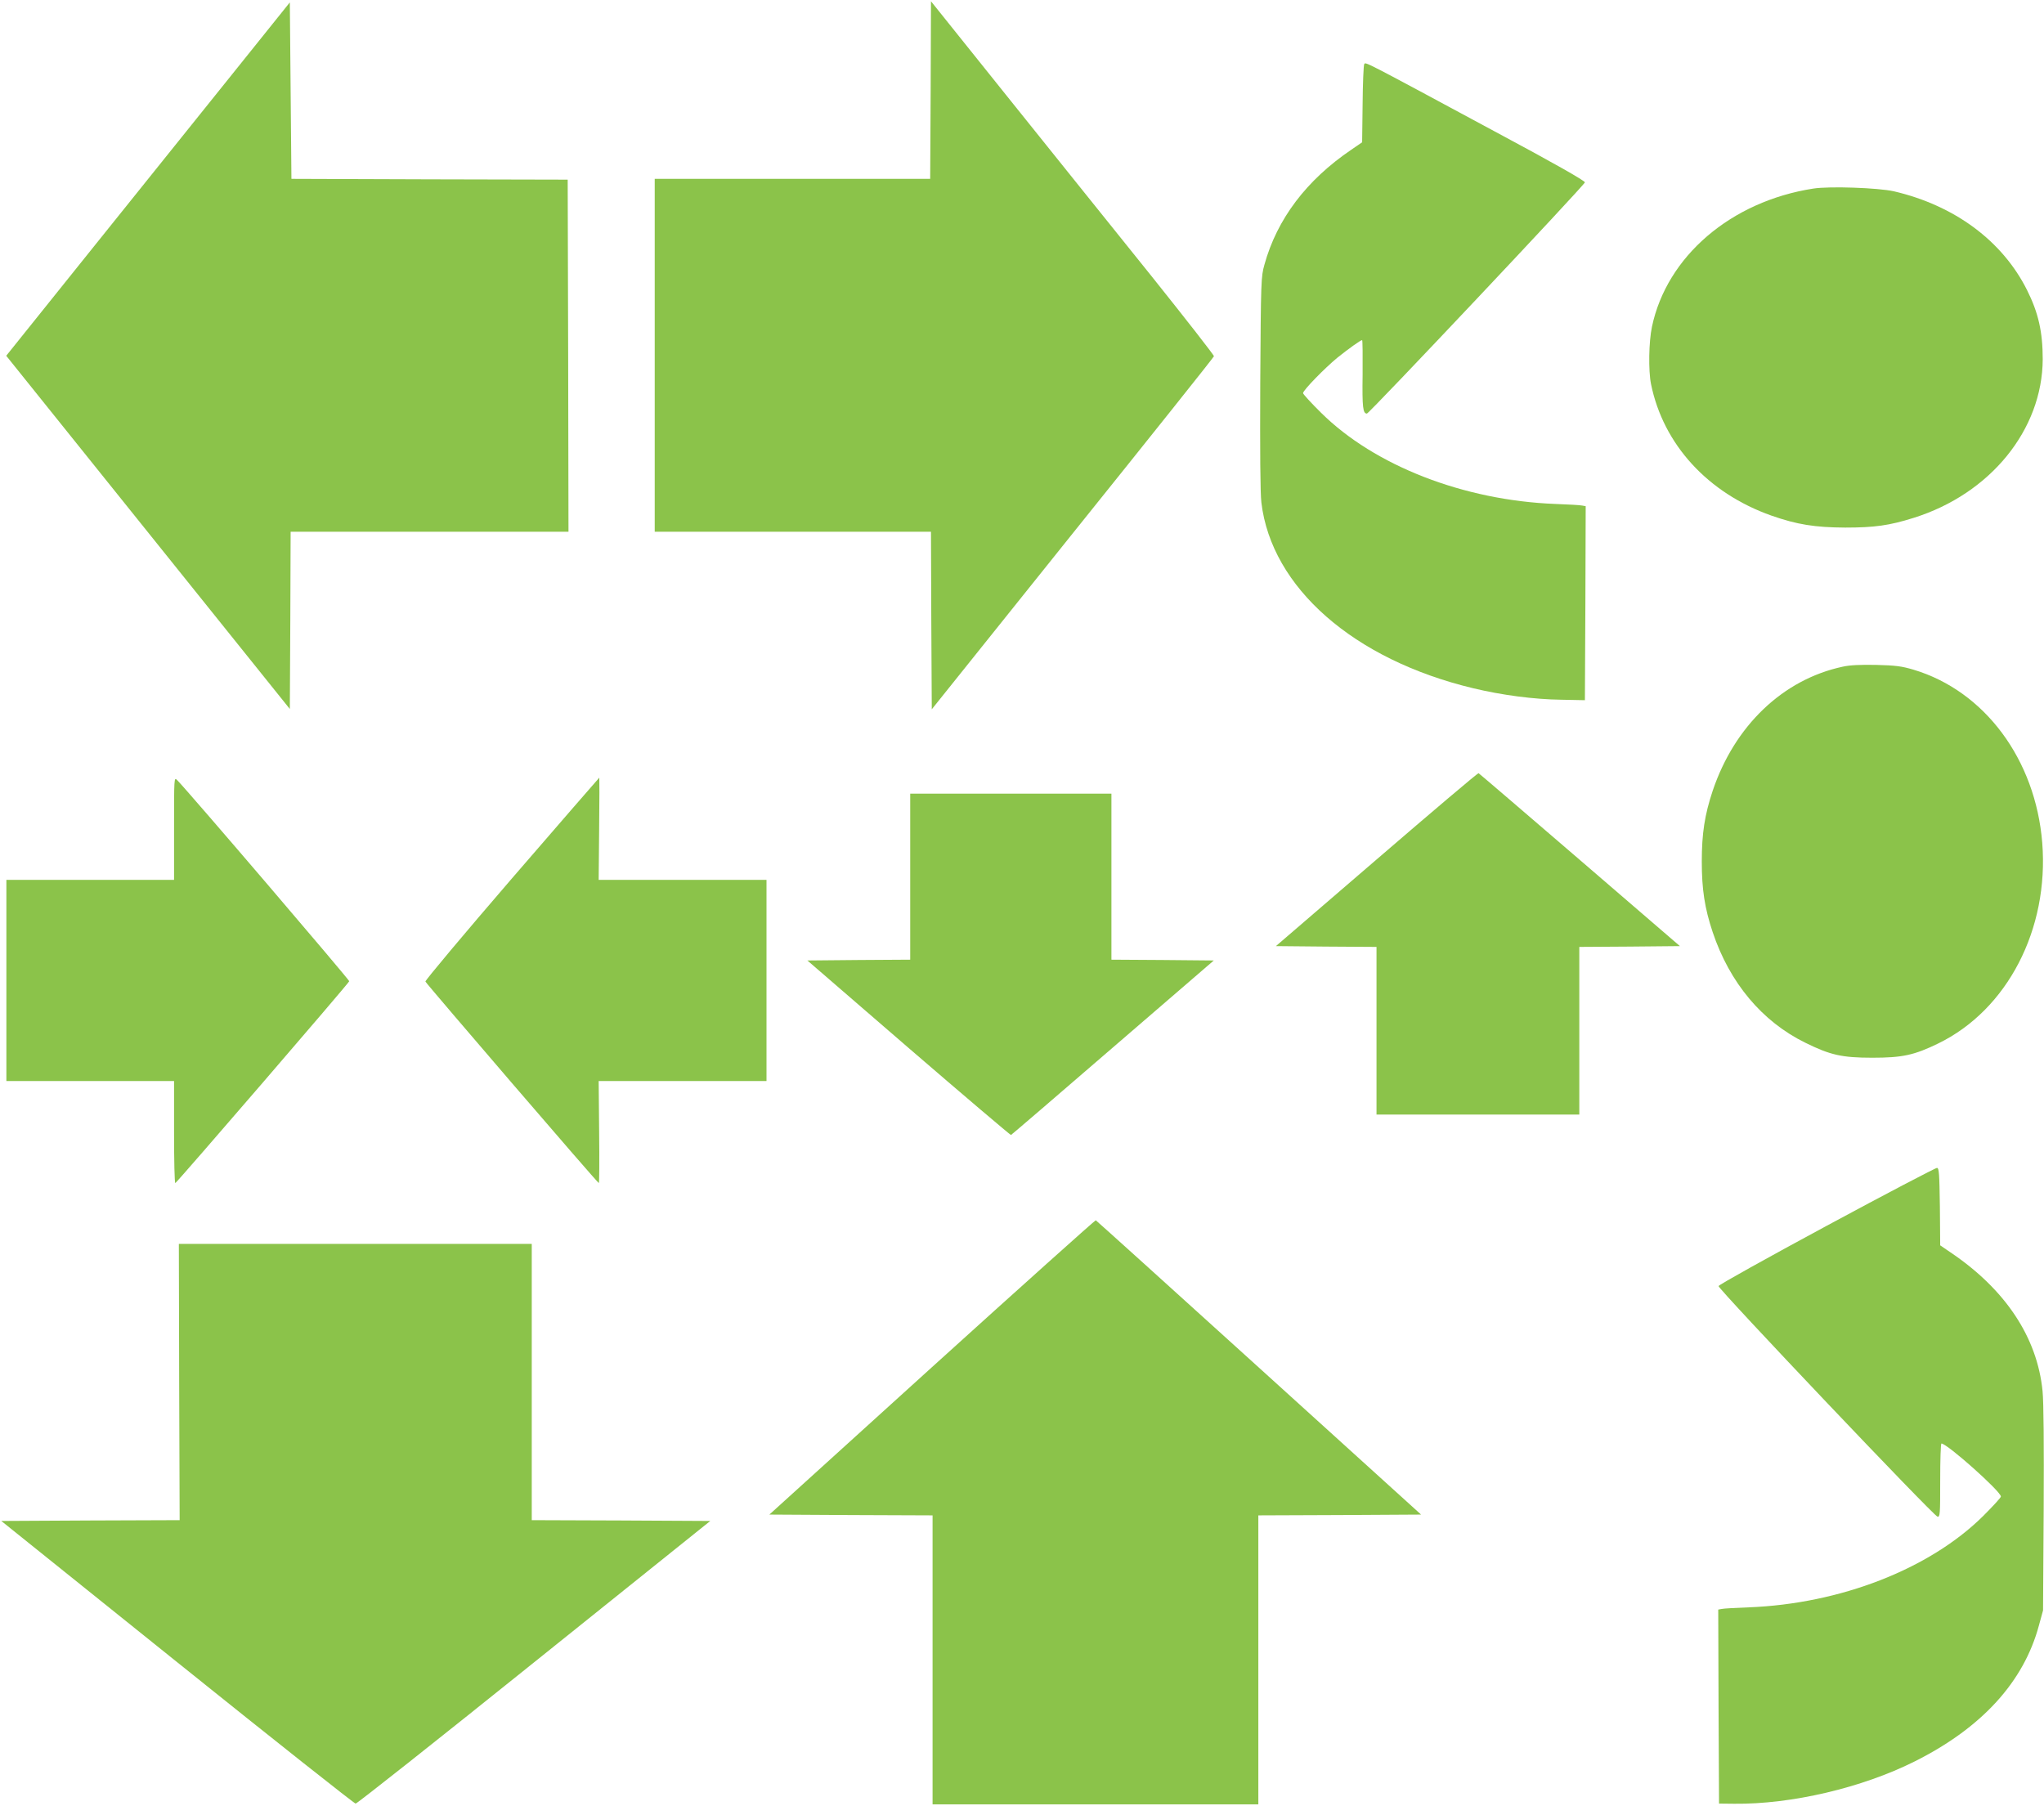
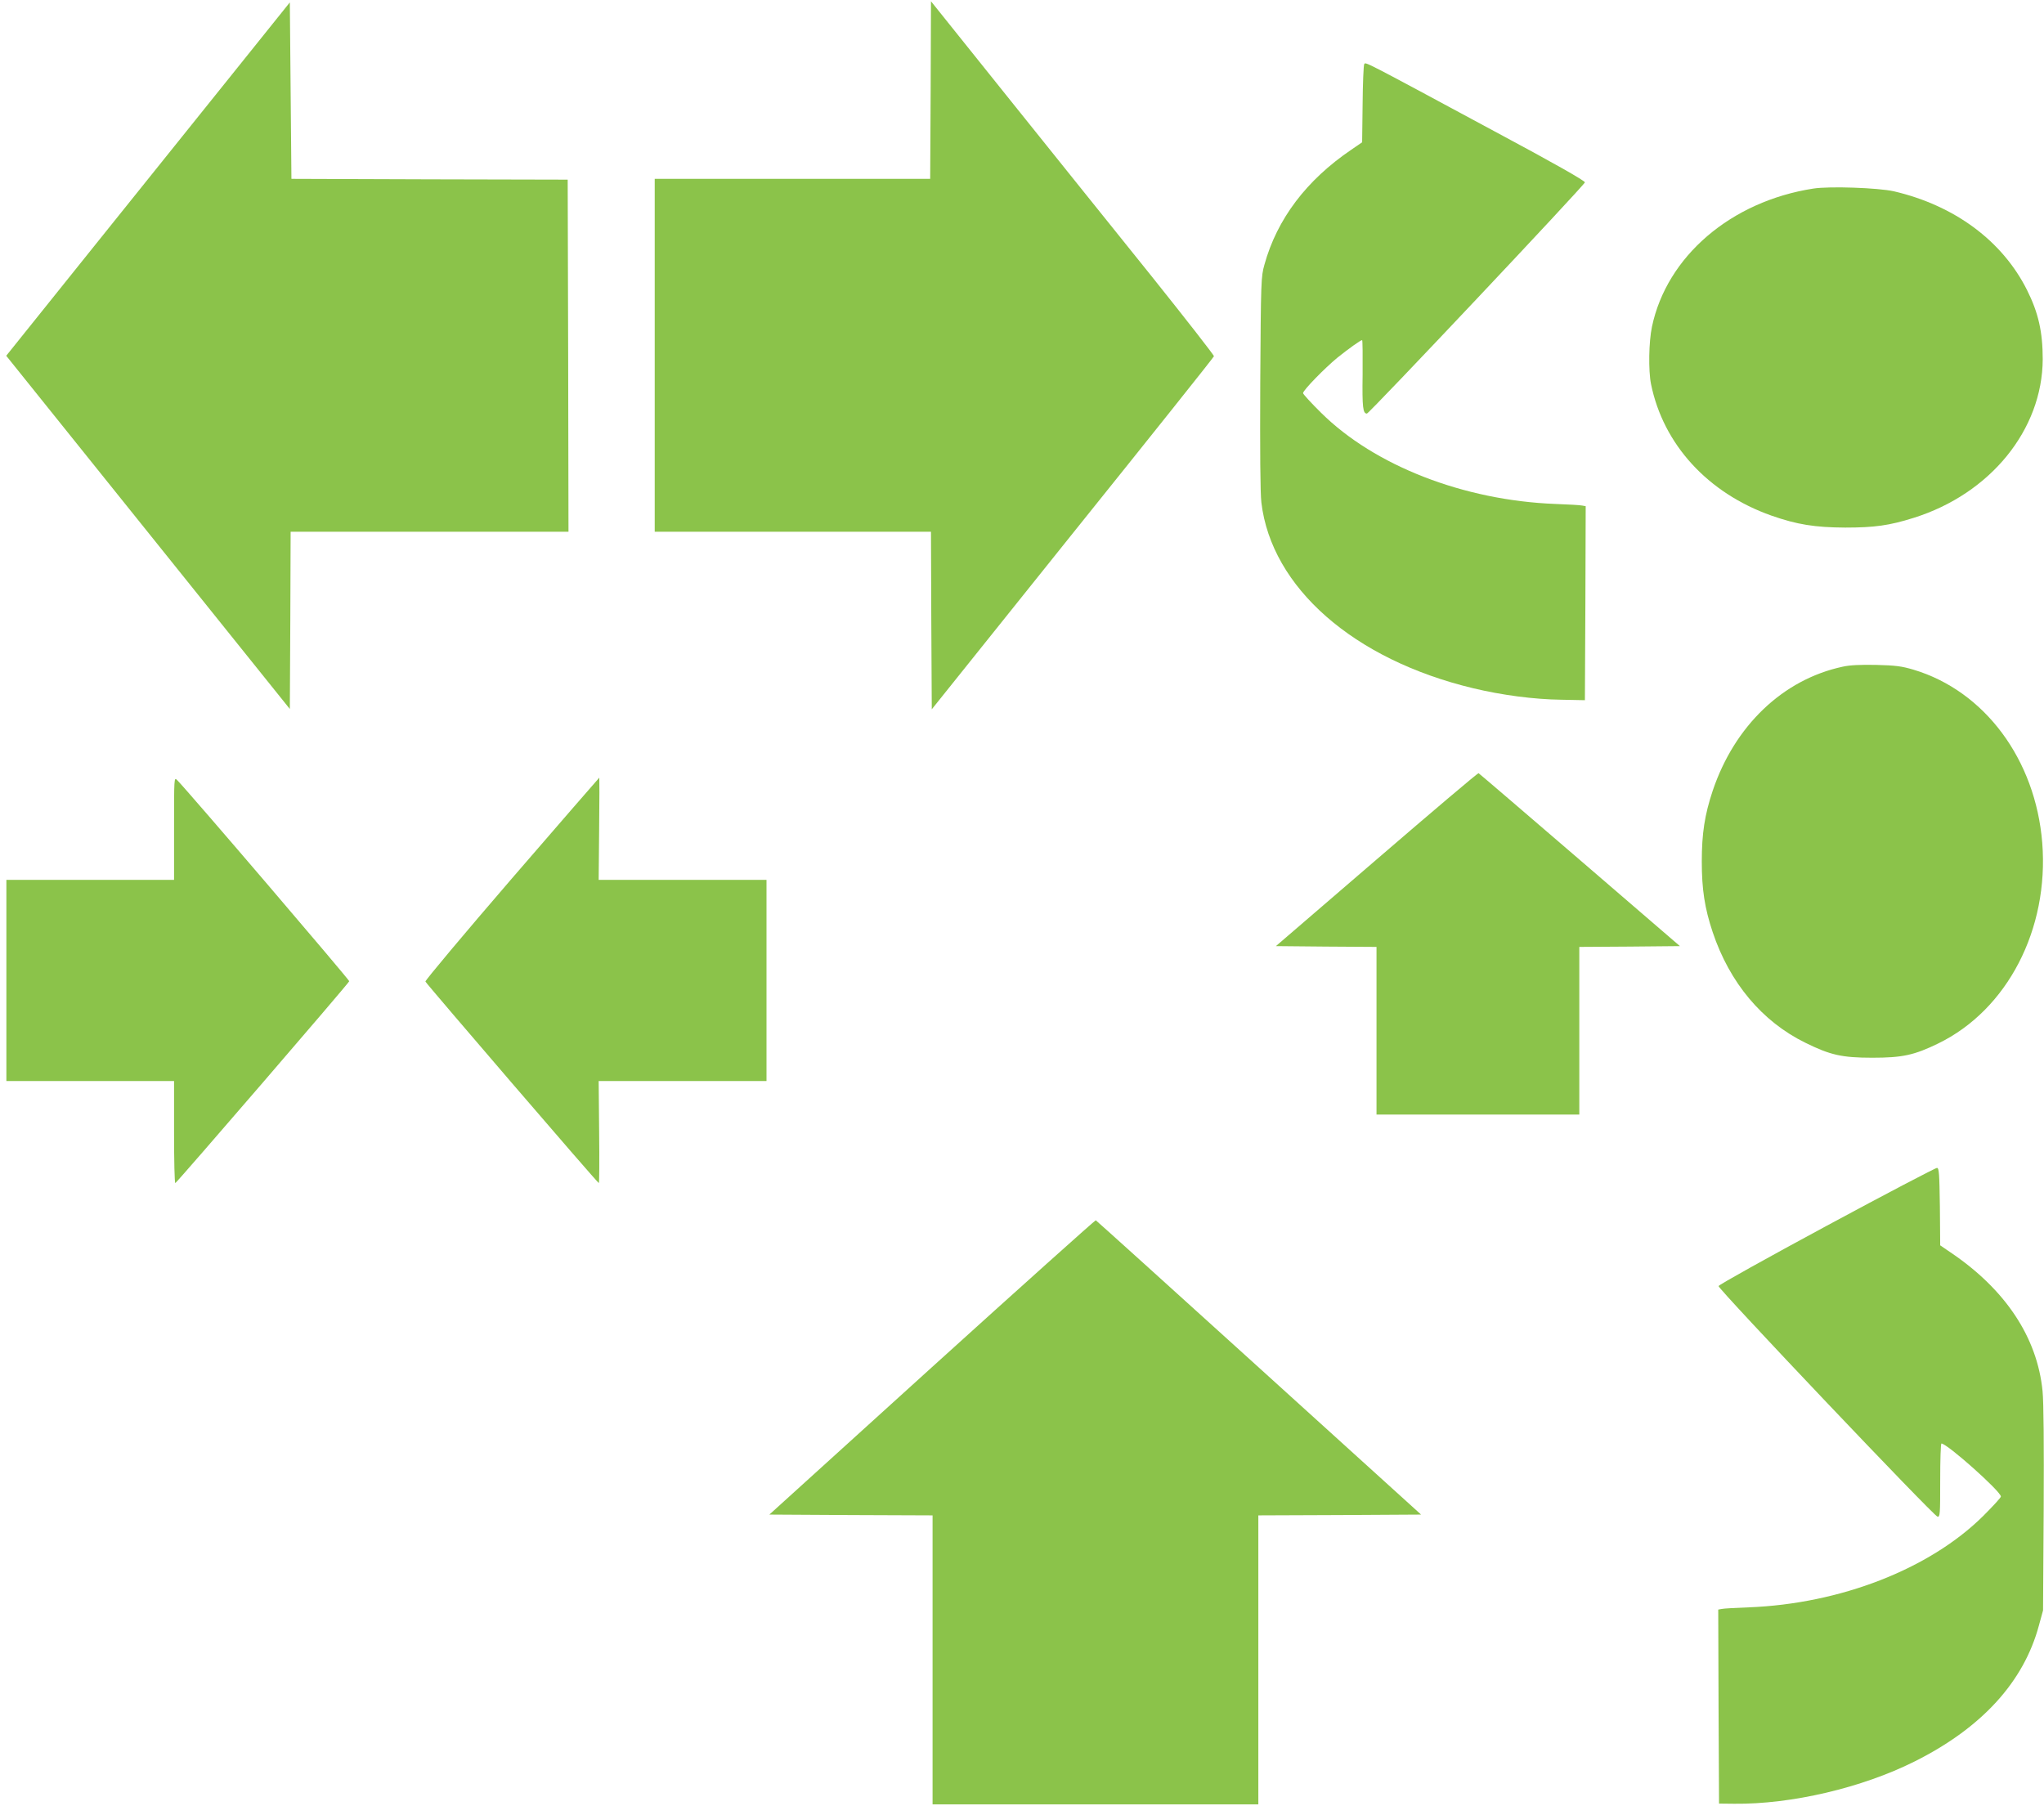
<svg xmlns="http://www.w3.org/2000/svg" version="1.0" width="1280pt" height="1131pt" viewBox="0 0 1280 1131" preserveAspectRatio="xMidYMid meet">
  <g transform="translate(0,1131) scale(0.1,-0.1)" fill="#8bc34a" stroke="none">
    <path d="M1478 10875 c-185 -231 -585 -729 -888 -1106 l-551 -687 888 -1106 888 -1106 3 555 2 555 870 0 870 0 -2 1103 -3 1102 -865 2 -865 3 -5 552 -5 553 -337 -420z" />
    <path d="M5828 10746 l-3 -556 -862 0 -863 0 0 -1105 0 -1105 865 0 865 0 2 -556 3 -556 882 1101 c486 605 884 1104 885 1110 2 5 -173 229 -388 498 -216 268 -615 766 -888 1106 l-496 619 -2 -556z" />
    <path d="M8543 10908 c-4 -7 -9 -120 -10 -251 l-3 -238 -67 -46 c-282 -191 -466 -435 -545 -721 -21 -75 -22 -98 -26 -737 -2 -432 0 -692 7 -752 63 -532 578 -984 1326 -1163 178 -43 382 -70 551 -72 l149 -3 3 607 2 608 -22 4 c-13 3 -88 7 -168 10 -573 22 -1132 239 -1467 571 -62 61 -113 117 -113 123 0 18 135 156 215 222 70 56 145 110 155 110 3 0 4 -97 3 -217 -3 -206 2 -243 27 -243 14 0 1365 1433 1365 1448 0 10 -193 120 -565 319 -841 453 -807 435 -817 421z" />
    <path d="M11355 10129 c-515 -80 -917 -424 -1010 -865 -20 -94 -23 -274 -6 -359 77 -379 356 -683 754 -824 160 -56 272 -74 462 -75 183 0 277 13 429 61 479 150 806 551 808 993 0 171 -27 291 -98 433 -154 308 -453 530 -834 619 -98 22 -404 33 -505 17z" />
    <path d="M11540 7135 c-375 -80 -678 -370 -815 -778 -50 -150 -68 -267 -68 -442 0 -175 18 -292 68 -442 106 -317 309 -560 580 -693 156 -77 229 -94 420 -94 188 0 262 16 412 89 434 211 695 716 652 1257 -42 522 -361 951 -806 1084 -74 22 -112 27 -233 30 -98 2 -166 -1 -210 -11z" />
    <path d="M8621 5928 l-631 -543 315 -3 315 -2 0 -525 0 -525 635 0 635 0 0 525 0 525 315 2 315 3 -627 540 c-345 297 -630 541 -634 543 -4 2 -291 -241 -638 -540z" />
    <path d="M1090 6122 l0 -322 -525 0 -525 0 0 -630 0 -630 525 0 525 0 0 -320 c0 -176 3 -320 8 -319 8 1 1084 1249 1089 1264 2 8 -1005 1186 -1078 1260 -19 19 -19 16 -19 -303z" />
    <path d="M3205 5808 c-300 -348 -543 -638 -541 -645 6 -14 1078 -1262 1086 -1262 3 -1 4 143 2 319 l-3 320 526 0 525 0 0 630 0 630 -525 0 -526 0 3 320 c2 176 2 320 1 320 -1 0 -248 -285 -548 -632z" />
-     <path d="M5700 5820 l0 -520 -322 -2 -322 -3 634 -548 c349 -301 638 -546 641 -545 4 2 291 248 638 548 l632 545 -321 3 -320 2 0 520 0 520 -630 0 -630 0 0 -520z" />
    <path d="M11440 3634 c-371 -200 -676 -370 -678 -378 -4 -17 1346 -1439 1371 -1444 16 -3 17 13 17 227 0 127 3 231 8 231 36 -1 372 -300 372 -332 0 -7 -51 -62 -112 -123 -336 -332 -895 -549 -1468 -571 -80 -3 -155 -7 -168 -10 l-22 -4 2 -608 3 -607 95 -1 c358 -4 801 100 1130 265 420 210 683 498 778 851 l26 95 4 630 c2 413 0 669 -7 743 -33 337 -233 638 -578 870 l-63 43 -2 242 c-3 206 -5 242 -18 243 -8 1 -319 -162 -690 -362z" />
    <path d="M5836 2748 l-1018 -923 511 -3 511 -2 0 -905 0 -905 1020 0 1020 0 0 905 0 905 510 2 509 3 -1015 920 c-558 506 -1018 921 -1022 923 -4 1 -466 -413 -1026 -920z" />
-     <path d="M1122 2655 l3 -865 -559 -2 -558 -3 1102 -885 c606 -487 1109 -885 1117 -885 9 0 512 398 1118 885 l1103 885 -559 3 -559 2 0 865 0 865 -1105 0 -1105 0 2 -865z" />
  </g>
</svg>